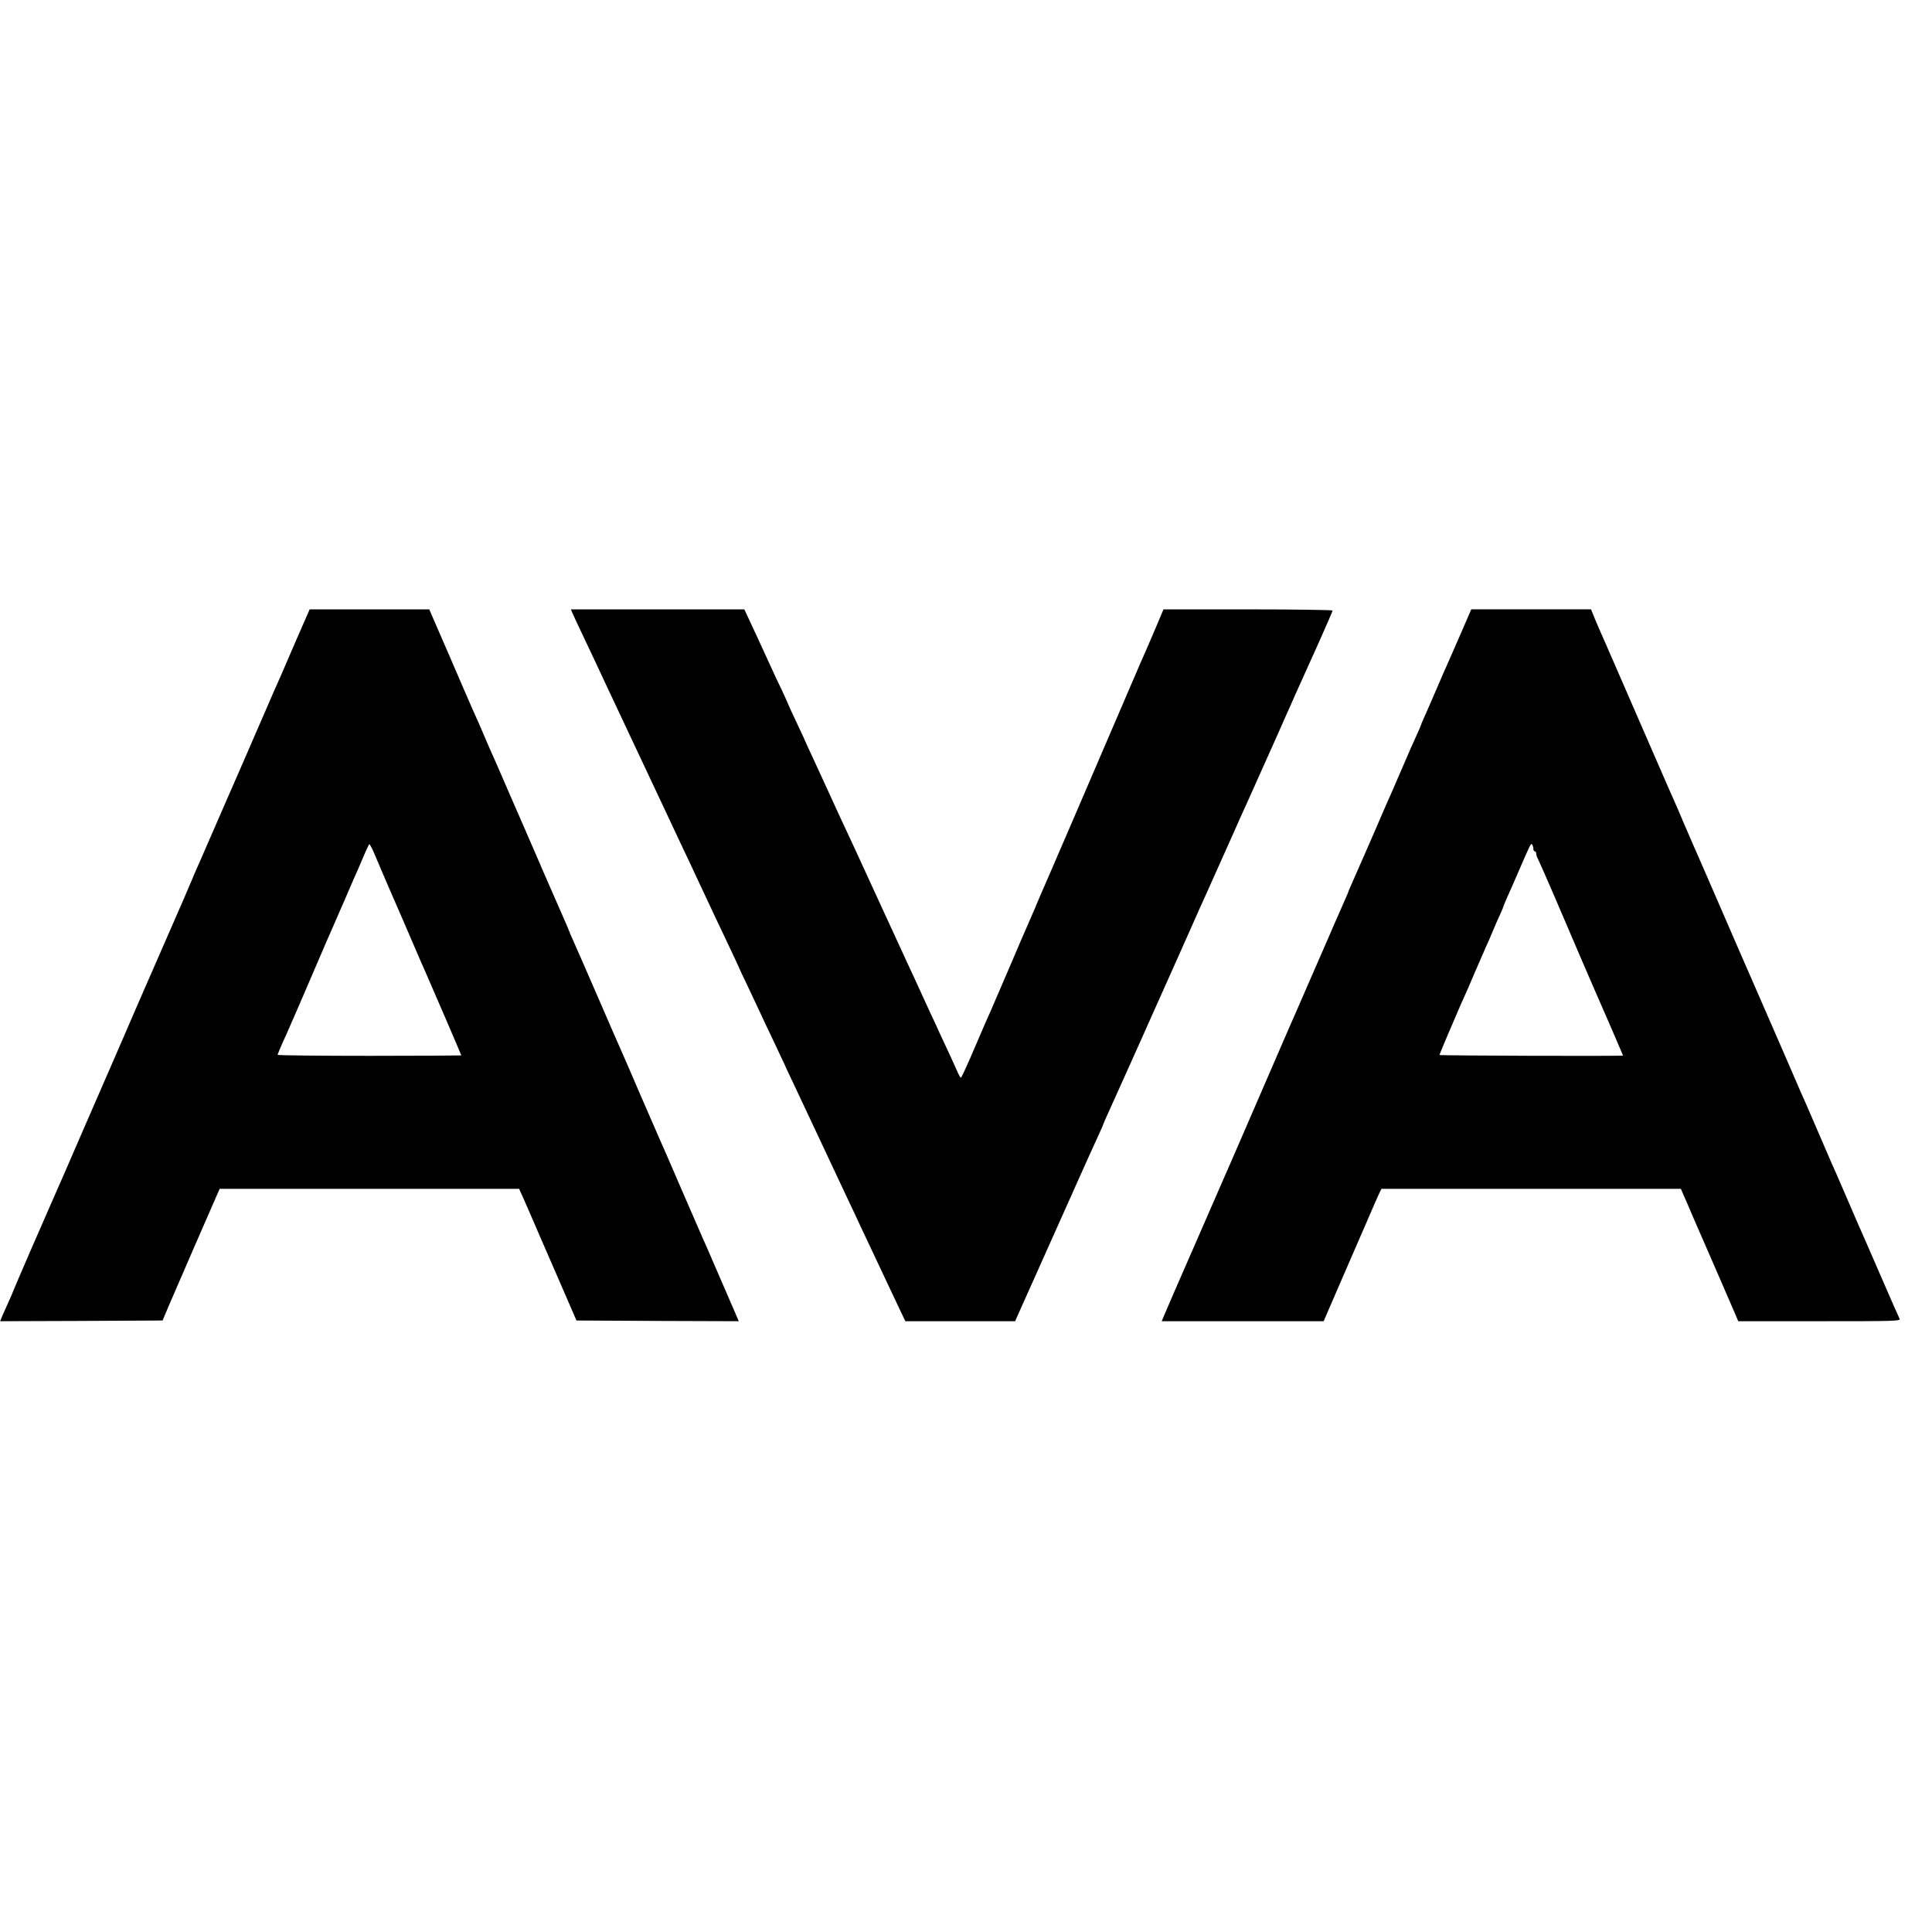
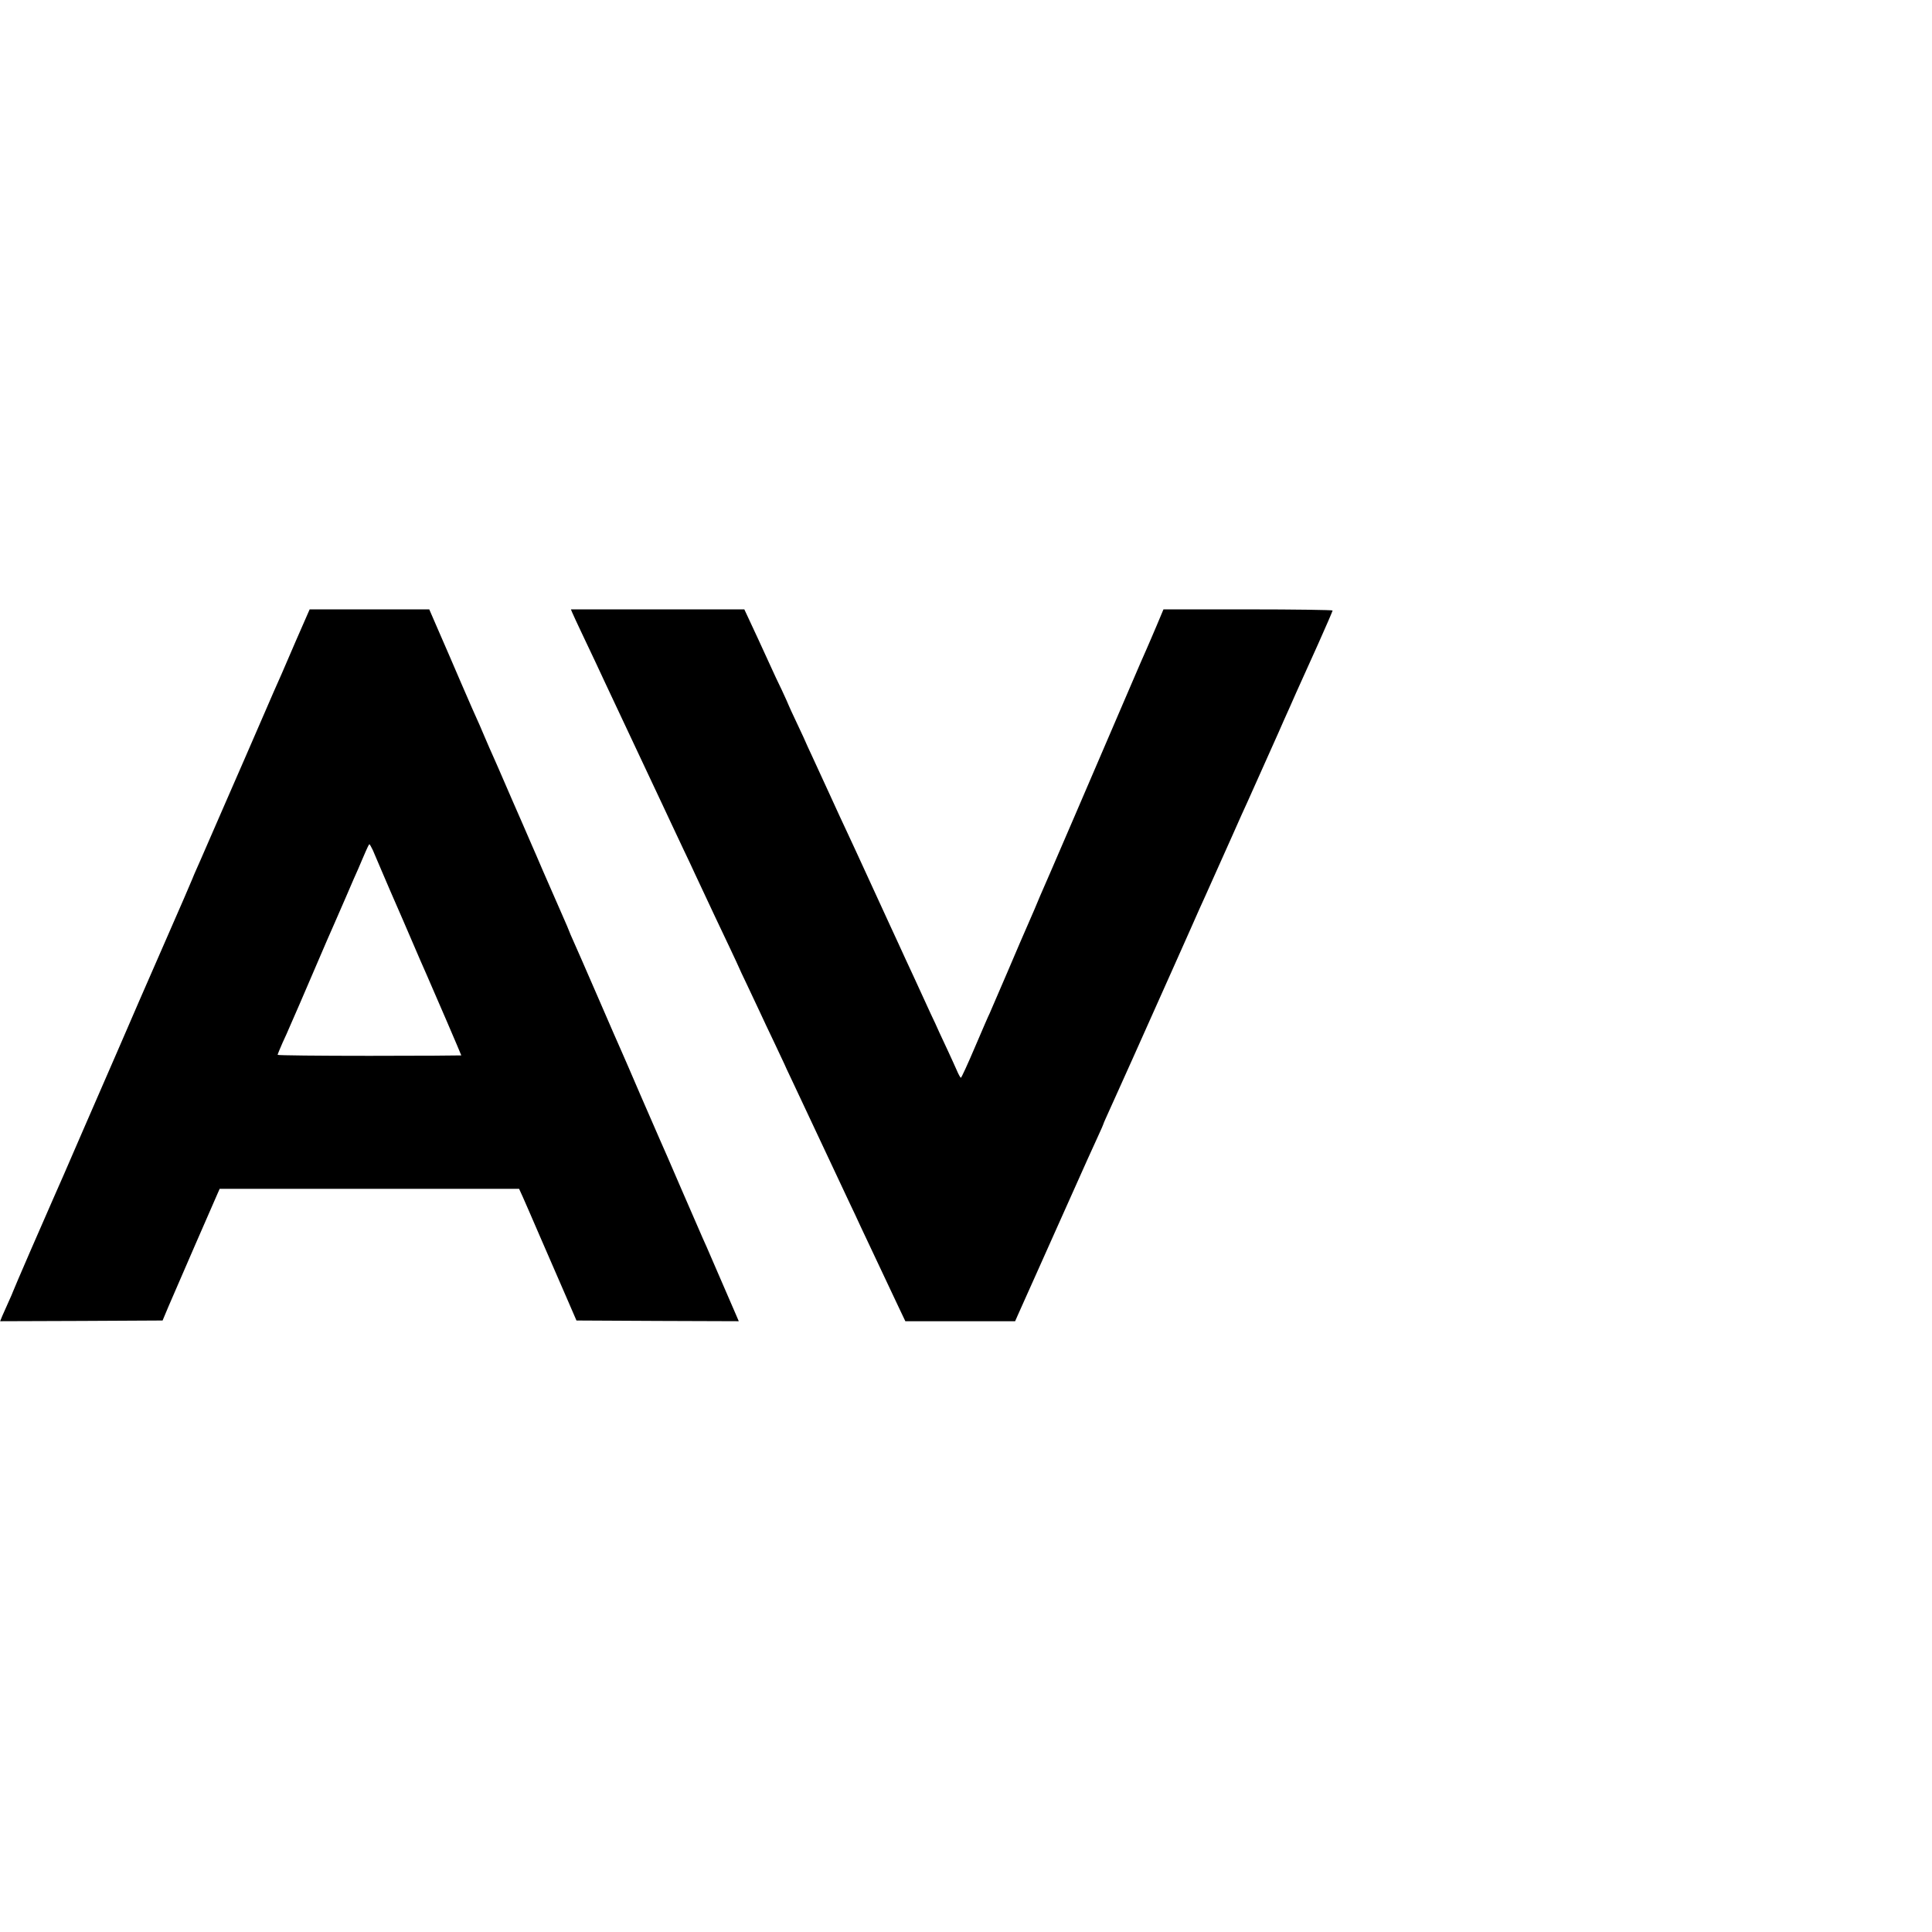
<svg xmlns="http://www.w3.org/2000/svg" version="1.0" width="1357pt" height="1357pt" viewBox="0 0 1357 1357" preserveAspectRatio="xMidYMid meet">
  <g transform="translate(0,1357) scale(0.1,-0.1)" fill="#000000" stroke="none">
    <path d="M2080 9073 c-96 -223 -122 -284 -158 -363 -11 -25 -40 -93 -65 -150 -39 -91 -235 -541 -272 -625 -24 -54 -82 -188 -135 -310 -28 -66 -61 -139 -71 -162 -11 -24 -23 -53 -28 -66 -5 -13 -32 -75 -59 -138 -28 -63 -105 -240 -172 -394 -67 -154 -131 -300 -142 -325 -39 -90 -46 -107 -93 -215 -26 -60 -55 -128 -65 -150 -37 -84 -53 -121 -235 -540 -102 -236 -195 -450 -207 -475 -24 -54 -9 -21 -163 -373 -69 -159 -125 -290 -125 -292 0 -2 -13 -32 -29 -67 -16 -35 -36 -80 -45 -101 l-15 -37 570 2 571 3 42 100 c52 121 329 759 347 798 l12 27 1052 0 1051 0 26 -57 c14 -32 70 -159 123 -283 54 -124 133 -306 176 -405 l78 -180 570 -3 570 -2 -18 42 c-98 227 -129 297 -168 388 -25 58 -55 128 -68 155 -12 28 -80 183 -150 345 -70 162 -137 318 -150 345 -12 28 -73 167 -135 310 -61 143 -121 280 -132 305 -11 24 -88 200 -170 390 -82 190 -161 369 -174 398 -13 29 -24 54 -24 56 0 2 -26 64 -59 138 -32 73 -89 203 -126 288 -36 85 -73 169 -80 185 -7 17 -37 84 -65 150 -29 66 -60 138 -70 160 -10 22 -39 90 -65 150 -26 61 -58 133 -70 160 -13 28 -42 95 -65 149 -23 54 -45 106 -50 115 -5 9 -54 122 -110 251 -55 129 -129 299 -163 377 l-62 143 -420 0 -420 0 -95 -217z m539 -1475 c10 -24 38 -88 61 -143 23 -55 50 -118 60 -140 18 -40 155 -356 212 -490 17 -38 36 -83 44 -100 46 -104 244 -564 244 -568 0 -1 -290 -3 -645 -3 -355 0 -645 3 -645 7 0 4 16 43 35 86 20 43 40 87 44 98 5 11 16 36 24 55 9 19 75 172 147 340 72 168 137 319 145 335 7 17 45 104 85 195 39 91 77 179 85 195 7 17 20 47 29 68 39 91 47 107 51 107 2 0 13 -19 24 -42z" />
    <path d="M4019 9268 c5 -13 37 -81 71 -153 34 -71 74 -157 90 -190 15 -33 47 -100 70 -150 121 -258 286 -608 315 -670 18 -38 54 -115 80 -170 26 -55 60 -127 75 -160 15 -33 51 -109 80 -170 29 -60 65 -137 80 -170 31 -66 88 -188 143 -305 19 -41 65 -137 101 -213 36 -77 66 -140 66 -142 0 -1 26 -58 59 -126 32 -68 72 -153 89 -189 16 -36 62 -132 101 -214 39 -82 71 -150 71 -151 0 -1 24 -54 54 -116 62 -133 110 -235 211 -449 93 -198 159 -339 195 -415 16 -33 50 -105 75 -160 124 -263 194 -412 265 -562 l49 -103 385 0 386 0 19 43 c10 23 37 83 59 132 22 50 51 115 65 145 14 30 82 183 152 340 222 497 252 563 289 643 20 43 36 80 36 82 0 3 14 35 31 72 17 38 48 106 69 153 21 47 49 110 63 140 13 30 34 75 45 100 46 104 272 609 295 660 13 30 62 138 107 240 45 102 92 208 105 235 47 104 77 172 188 420 46 105 96 215 110 245 25 56 119 266 217 485 27 62 46 105 80 180 17 38 37 84 45 102 25 55 44 98 152 337 57 127 103 234 103 238 0 4 -267 8 -594 8 l-594 0 -47 -112 c-26 -62 -58 -135 -70 -163 -13 -27 -64 -147 -115 -265 -198 -462 -621 -1445 -635 -1474 -7 -17 -25 -59 -39 -93 -15 -35 -37 -86 -50 -115 -13 -29 -77 -177 -141 -328 -65 -150 -121 -281 -125 -290 -5 -8 -50 -113 -101 -232 -51 -120 -96 -218 -100 -218 -3 0 -17 24 -29 53 -12 28 -40 88 -60 132 -21 44 -49 105 -63 135 -13 30 -40 89 -60 130 -34 73 -61 132 -117 255 -15 33 -41 89 -58 125 -16 36 -41 90 -55 120 -14 30 -41 89 -60 130 -19 41 -85 185 -147 320 -62 135 -129 281 -150 325 -21 44 -75 161 -120 260 -45 99 -102 222 -126 274 -24 51 -44 95 -44 96 0 2 -27 60 -60 130 -33 70 -60 128 -60 130 0 2 -22 51 -49 109 -28 57 -60 126 -72 153 -50 110 -139 303 -169 366 l-22 47 -609 0 -609 0 9 -22z" />
-     <path d="M10266 9133 c-38 -87 -79 -180 -91 -208 -13 -27 -50 -113 -83 -190 -33 -77 -72 -166 -86 -197 -14 -31 -26 -59 -26 -62 0 -3 -13 -33 -29 -68 -17 -35 -60 -133 -96 -218 -37 -85 -73 -168 -80 -185 -8 -16 -69 -156 -135 -310 -67 -154 -133 -304 -146 -333 -13 -29 -24 -55 -24 -57 0 -2 -11 -28 -24 -57 -13 -29 -47 -107 -76 -173 -28 -66 -58 -133 -65 -150 -7 -16 -61 -140 -120 -275 -58 -134 -112 -258 -120 -275 -15 -34 -202 -465 -325 -750 -45 -104 -91 -210 -102 -235 -11 -25 -26 -58 -33 -75 -7 -16 -68 -156 -135 -310 -205 -469 -292 -669 -301 -692 l-9 -23 569 0 568 0 116 268 c64 147 150 346 192 442 41 96 80 185 87 198 l11 22 1052 0 1051 0 49 -112 c26 -62 57 -133 68 -158 11 -25 71 -164 135 -310 63 -146 123 -284 133 -307 l18 -43 571 0 c540 0 570 1 562 18 -5 9 -60 134 -122 277 -62 142 -122 282 -135 310 -12 27 -51 115 -85 195 -34 80 -70 163 -80 185 -9 22 -33 76 -53 120 -19 44 -63 145 -97 225 -34 80 -71 165 -82 190 -26 57 -22 48 -183 420 -75 173 -152 349 -170 390 -18 41 -78 179 -133 305 -221 510 -305 702 -322 740 -10 22 -37 85 -60 139 -23 55 -53 125 -67 155 -14 31 -31 70 -38 86 -236 543 -423 973 -444 1020 -15 33 -43 97 -62 142 l-34 83 -421 0 -420 0 -68 -157z m504 -1525 c0 -10 5 -18 10 -18 6 0 10 -7 10 -15 0 -8 4 -23 10 -33 5 -9 54 -120 109 -247 54 -126 149 -347 210 -490 62 -143 118 -273 126 -290 22 -49 155 -357 155 -359 0 -5 -1290 -1 -1290 4 0 5 166 394 180 421 4 8 34 76 65 150 32 74 68 157 80 184 13 28 35 78 49 112 14 35 37 87 51 117 14 30 25 57 25 60 0 3 12 31 26 63 15 32 48 108 74 168 90 208 93 216 102 203 4 -7 8 -21 8 -30z" />
  </g>
</svg>